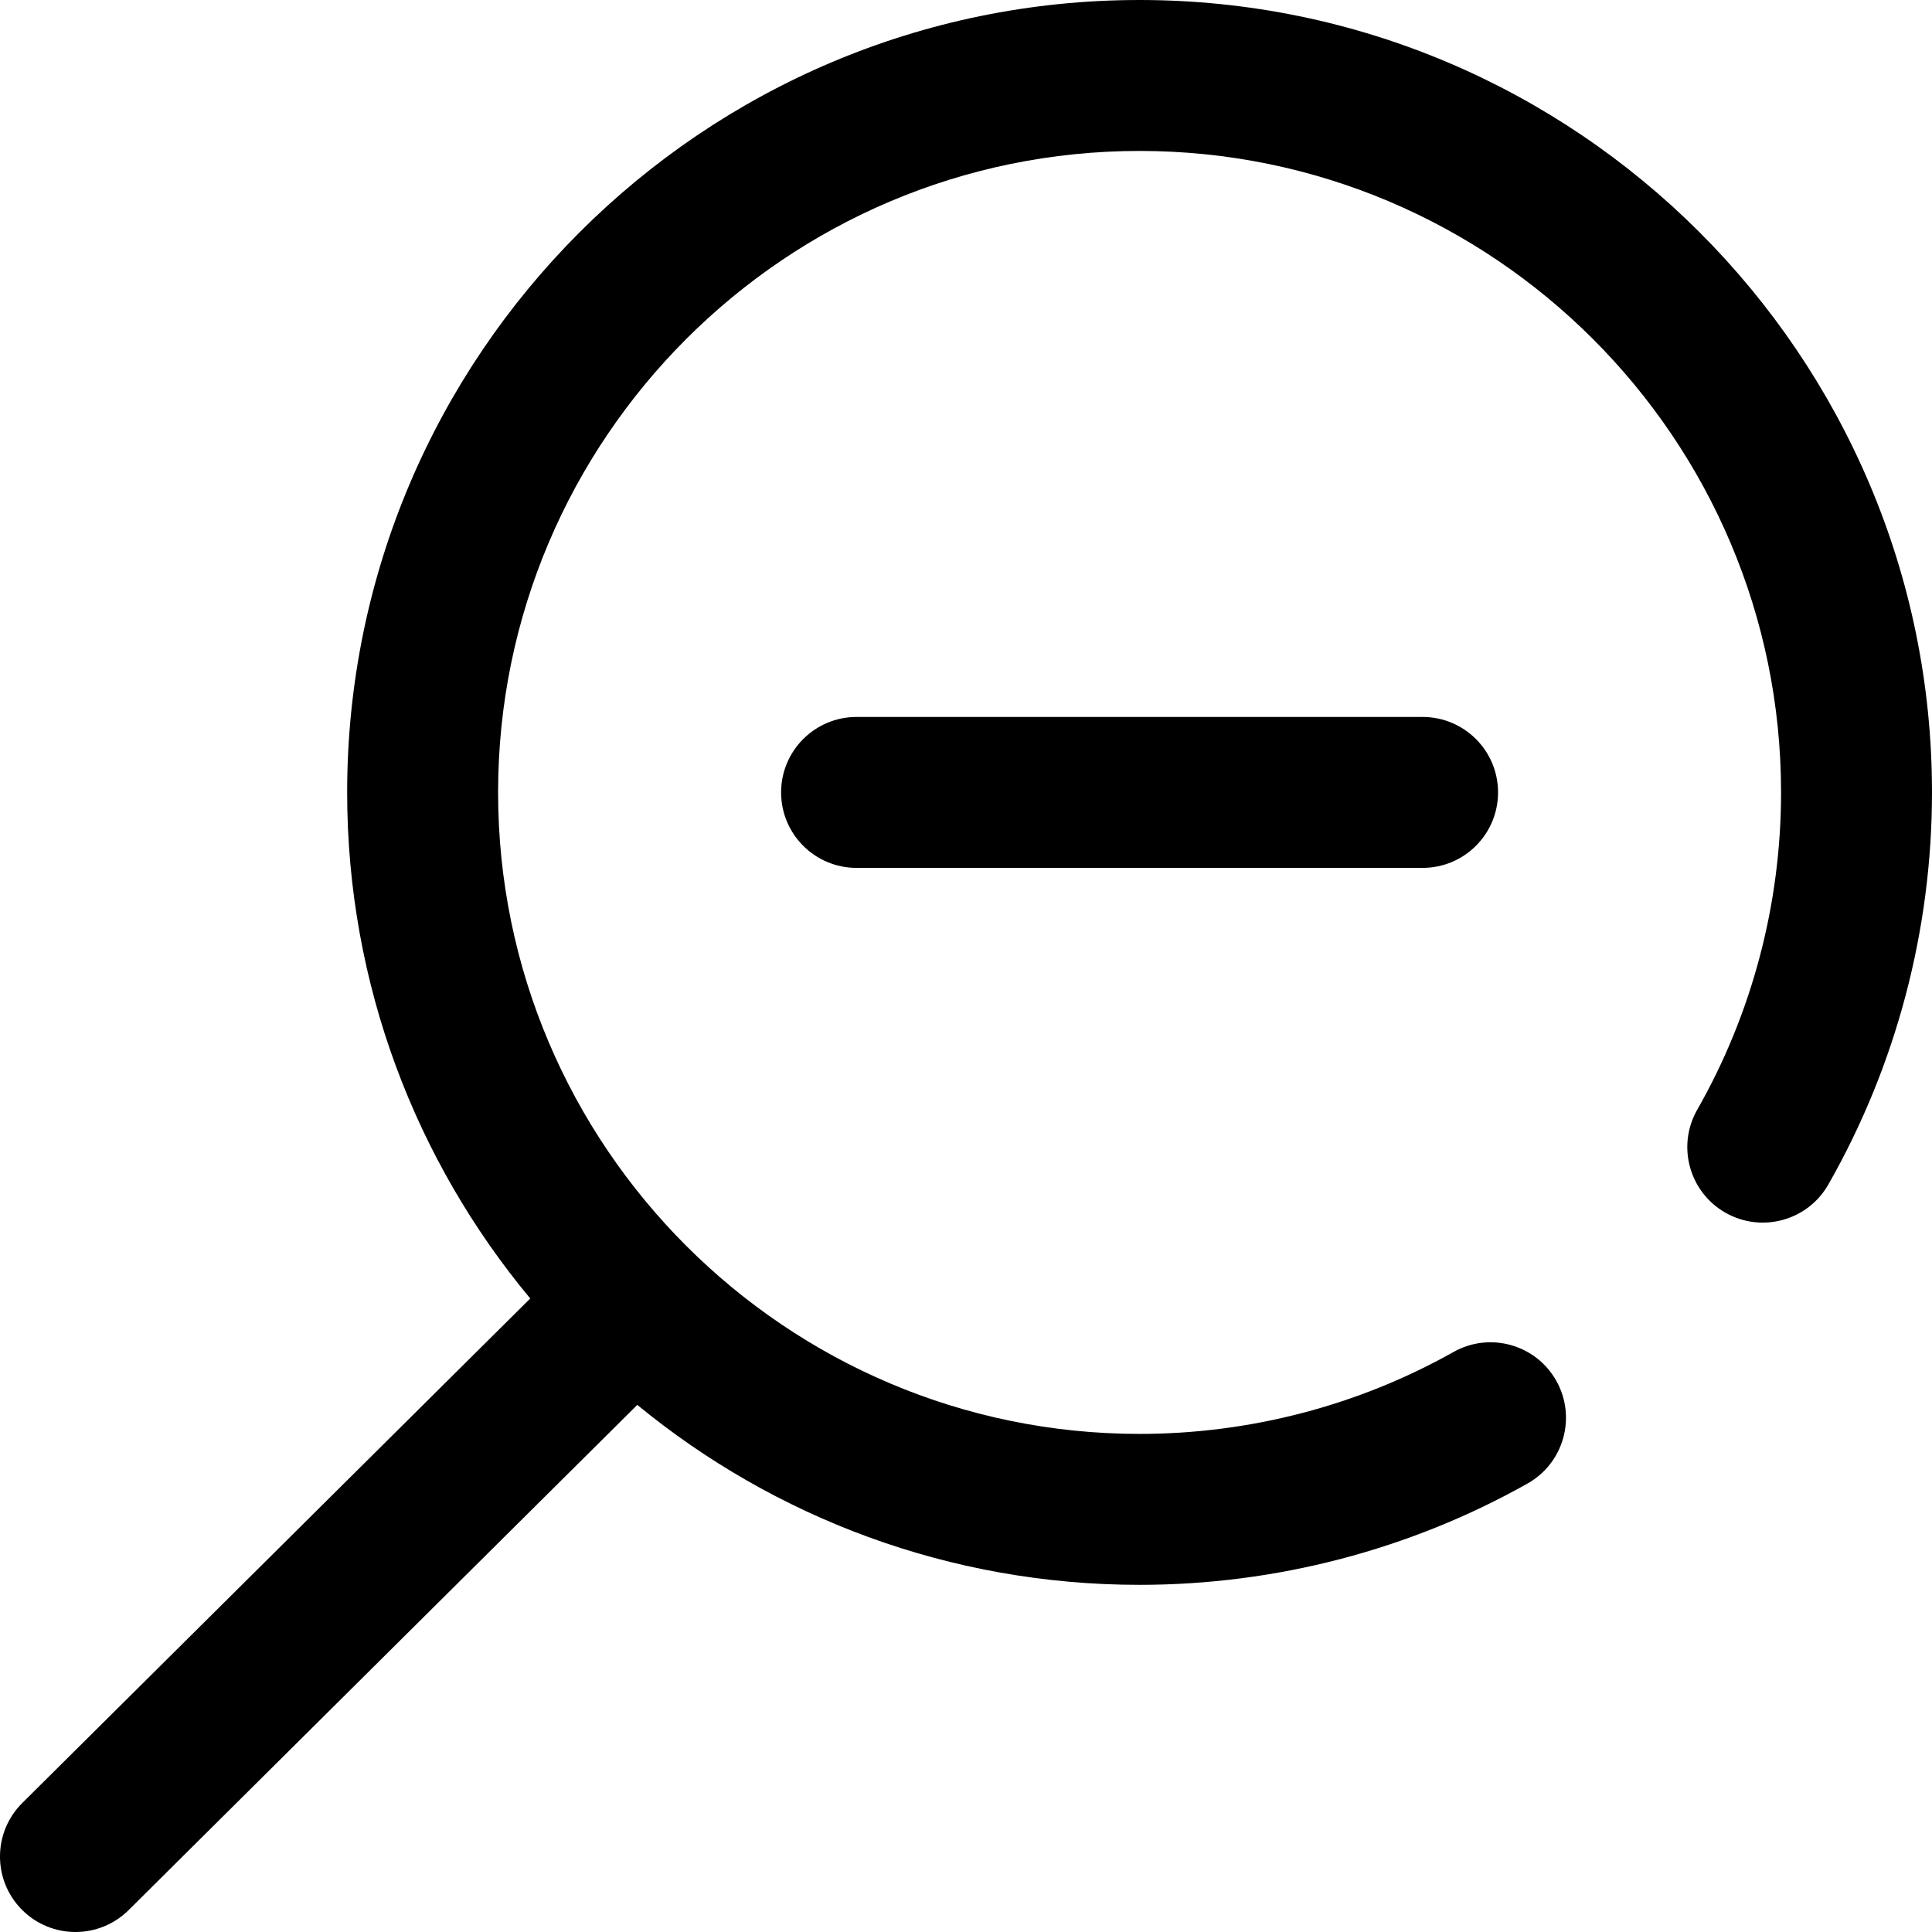
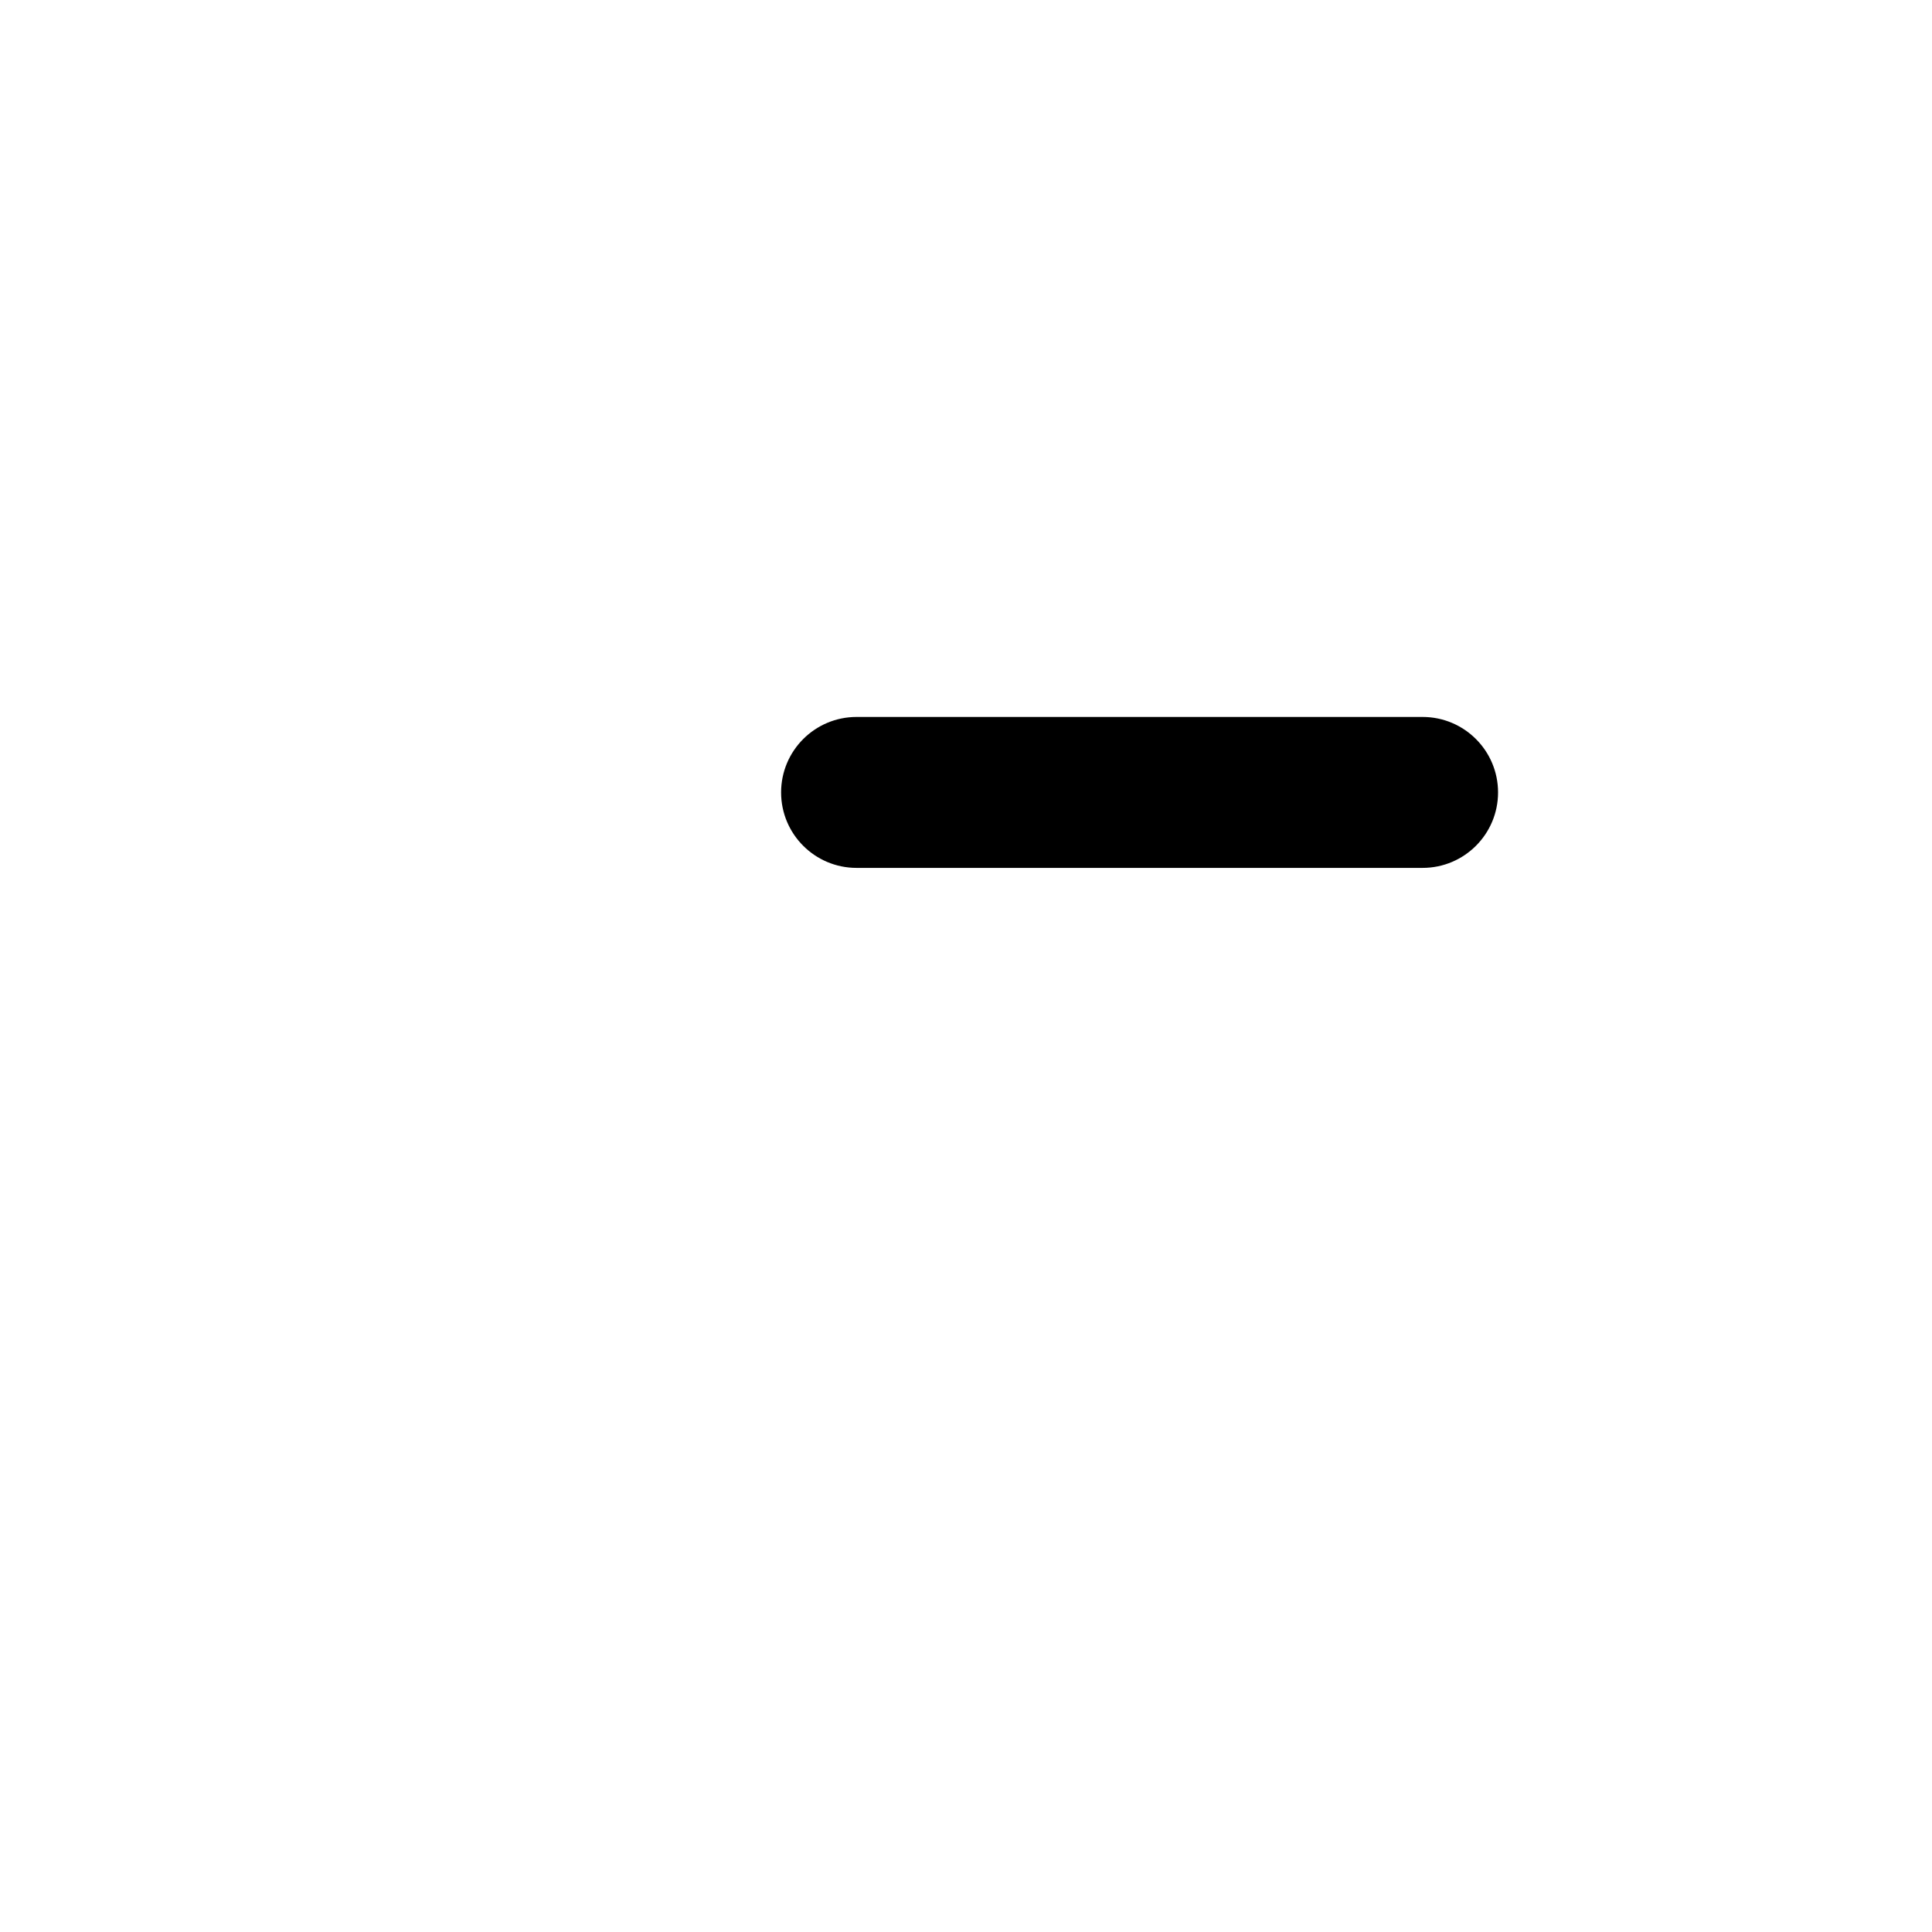
<svg xmlns="http://www.w3.org/2000/svg" version="1.1" id="Capa_1" x="0px" y="0px" viewBox="0 0 512 512" style="enable-background:new 0 0 512 512;" xml:space="preserve">
  <g>
    <g>
      <path d="M377,190H227c-11.046,0-20,8.954-20,20s8.954,20,20,20h150c11.046,0,20-8.954,20-20S388.046,190,377,190z" />
    </g>
  </g>
  <g>
    <g>
-       <path d="M302,0C186.206,0,92,94.206,92,210c0,50.944,18.234,97.709,48.519,134.112L5.906,477.81 c-7.837,7.784-7.88,20.447-0.097,28.284C9.719,510.03,14.859,512,20,512c5.095,0,10.192-1.936,14.093-5.81L168.89,372.31 C205.148,402.098,251.523,420,302,420c36.026,0,71.576-9.283,102.804-26.846c9.628-5.414,13.043-17.608,7.628-27.236 c-5.414-9.627-17.608-13.044-27.236-7.628C359.942,372.493,331.173,380,302,380c-93.738,0-170-76.262-170-170S208.262,40,302,40 s170,76.262,170,170c0,29.531-7.683,58.609-22.217,84.091c-5.473,9.595-2.131,21.809,7.463,27.282 c9.596,5.472,21.809,2.131,27.282-7.463C502.5,282.4,512,246.469,512,210C512,94.206,417.794,0,302,0z" />
-     </g>
+       </g>
  </g>
  <g> </g>
  <g> </g>
  <g> </g>
  <g> </g>
  <g> </g>
  <g> </g>
  <g> </g>
  <g> </g>
  <g> </g>
  <g> </g>
  <g> </g>
  <g> </g>
  <g> </g>
  <g> </g>
  <g> </g>
</svg>